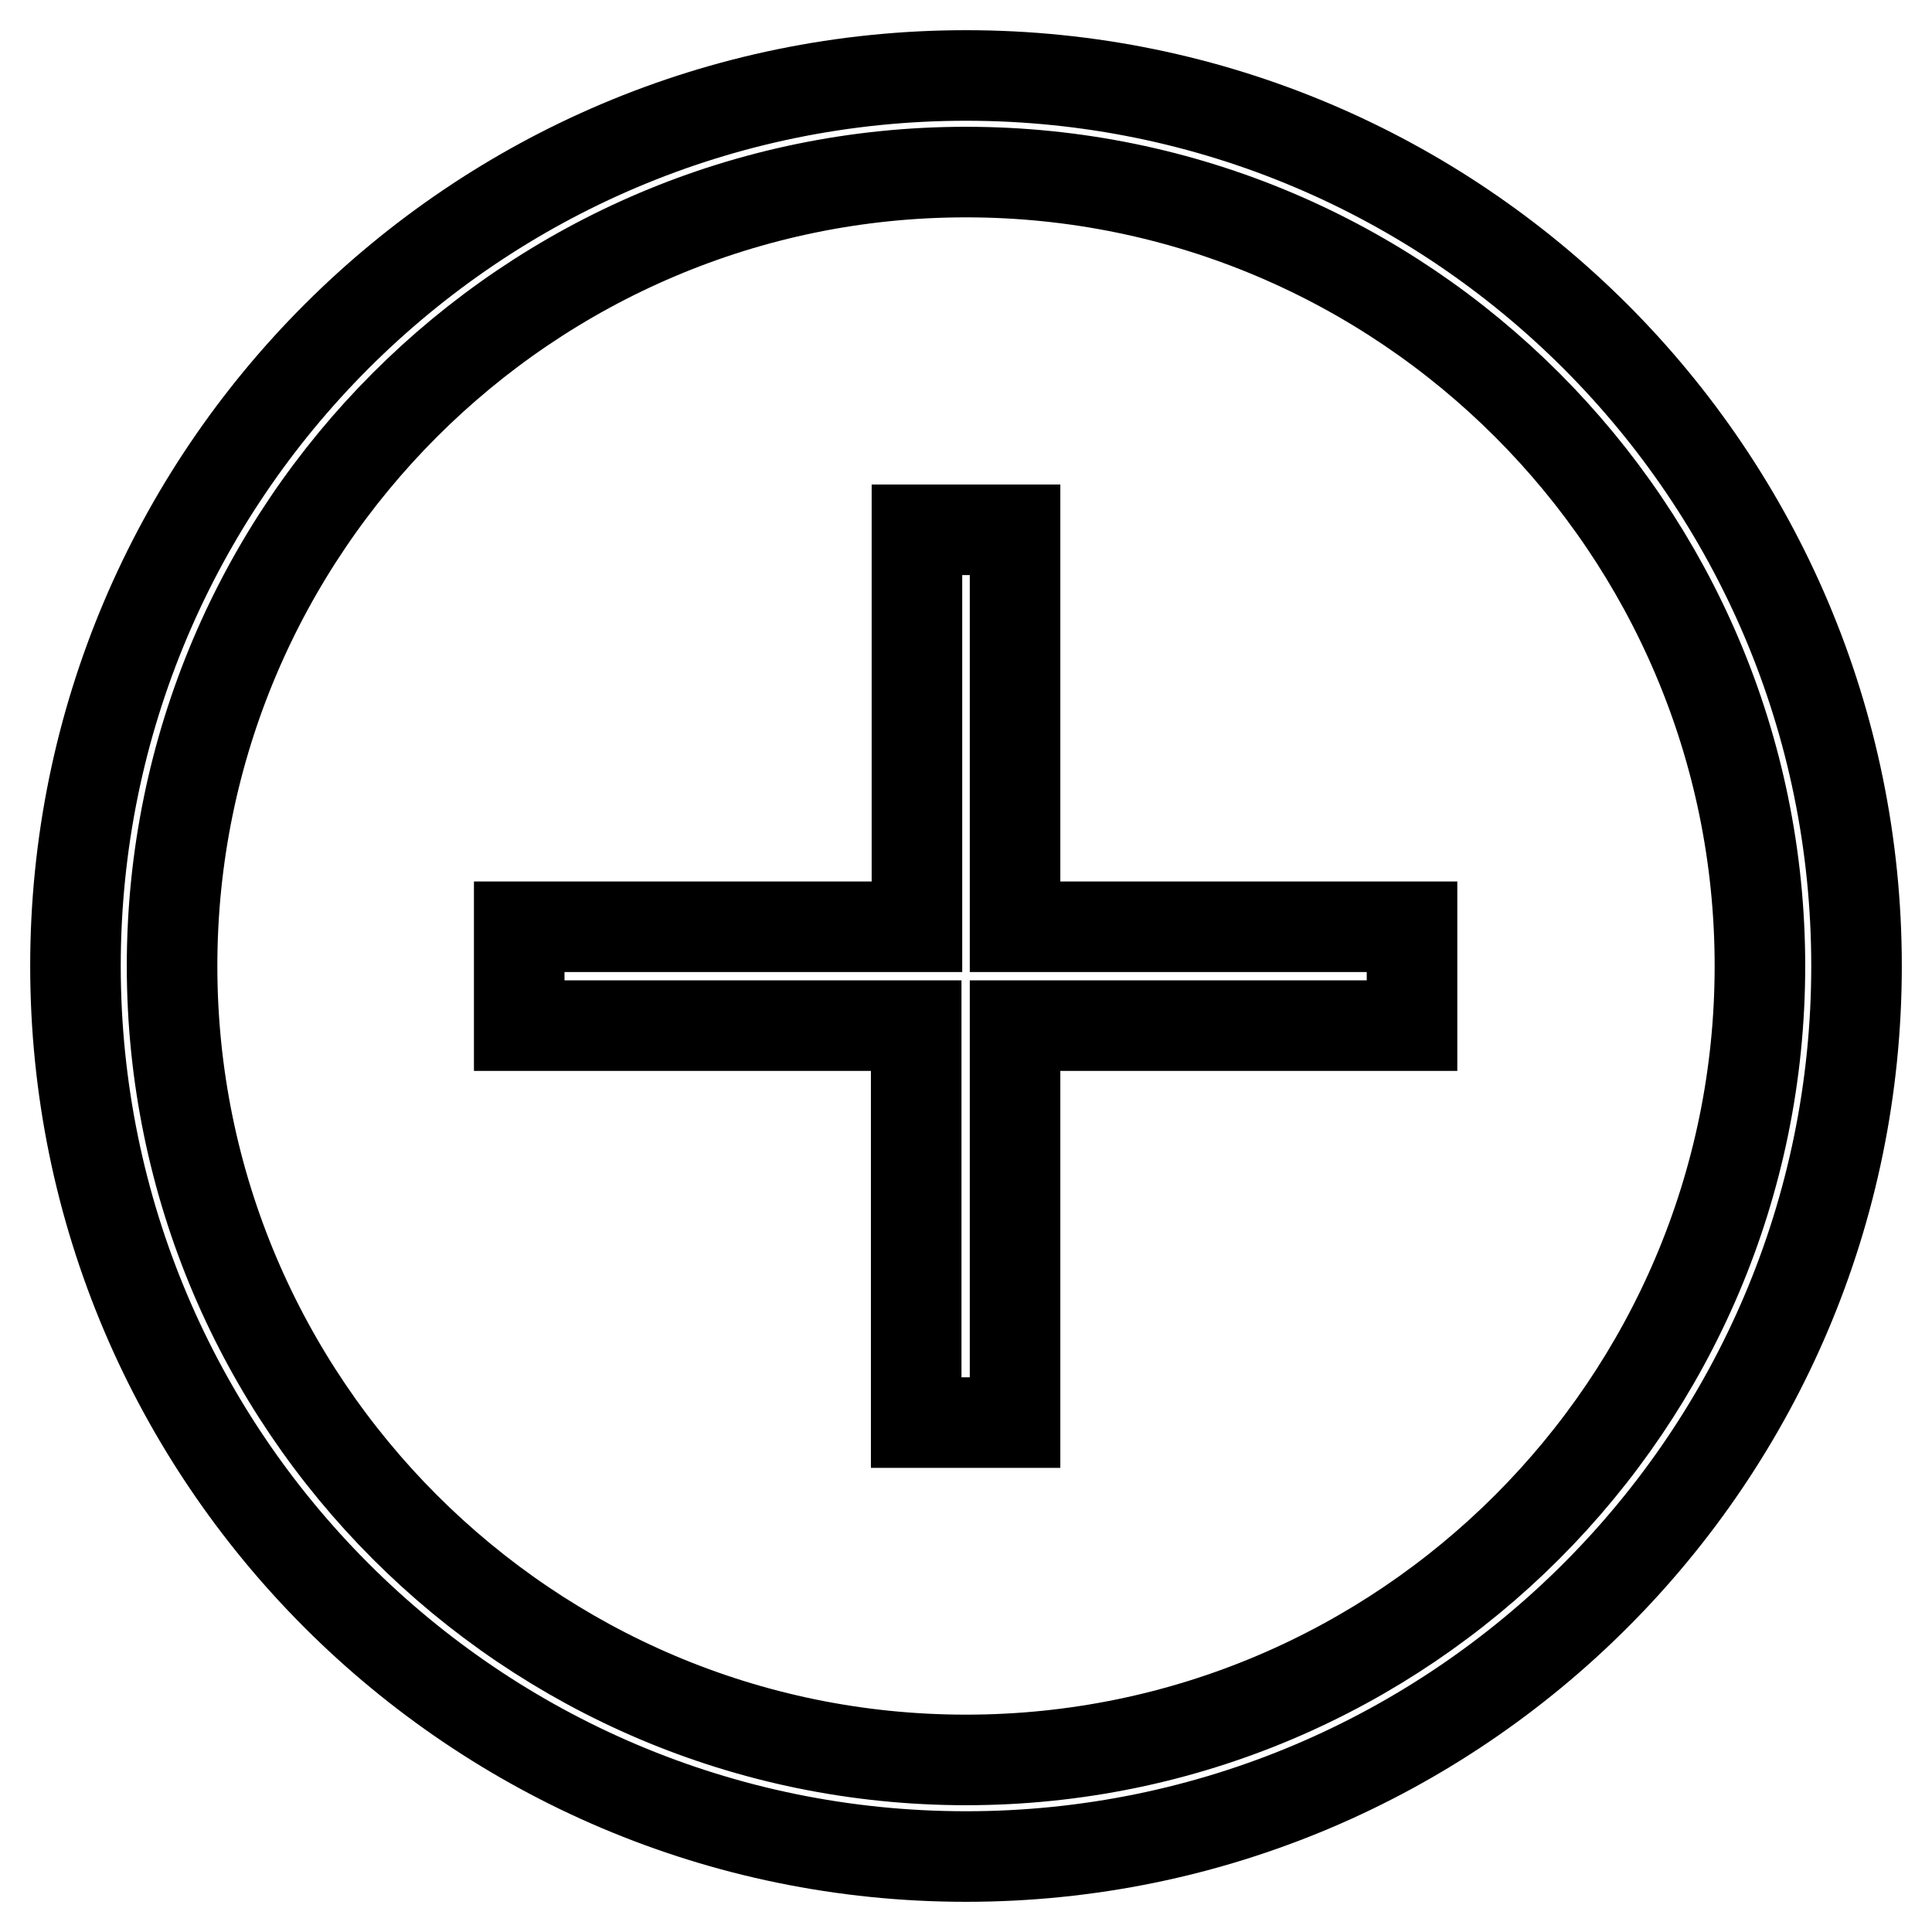
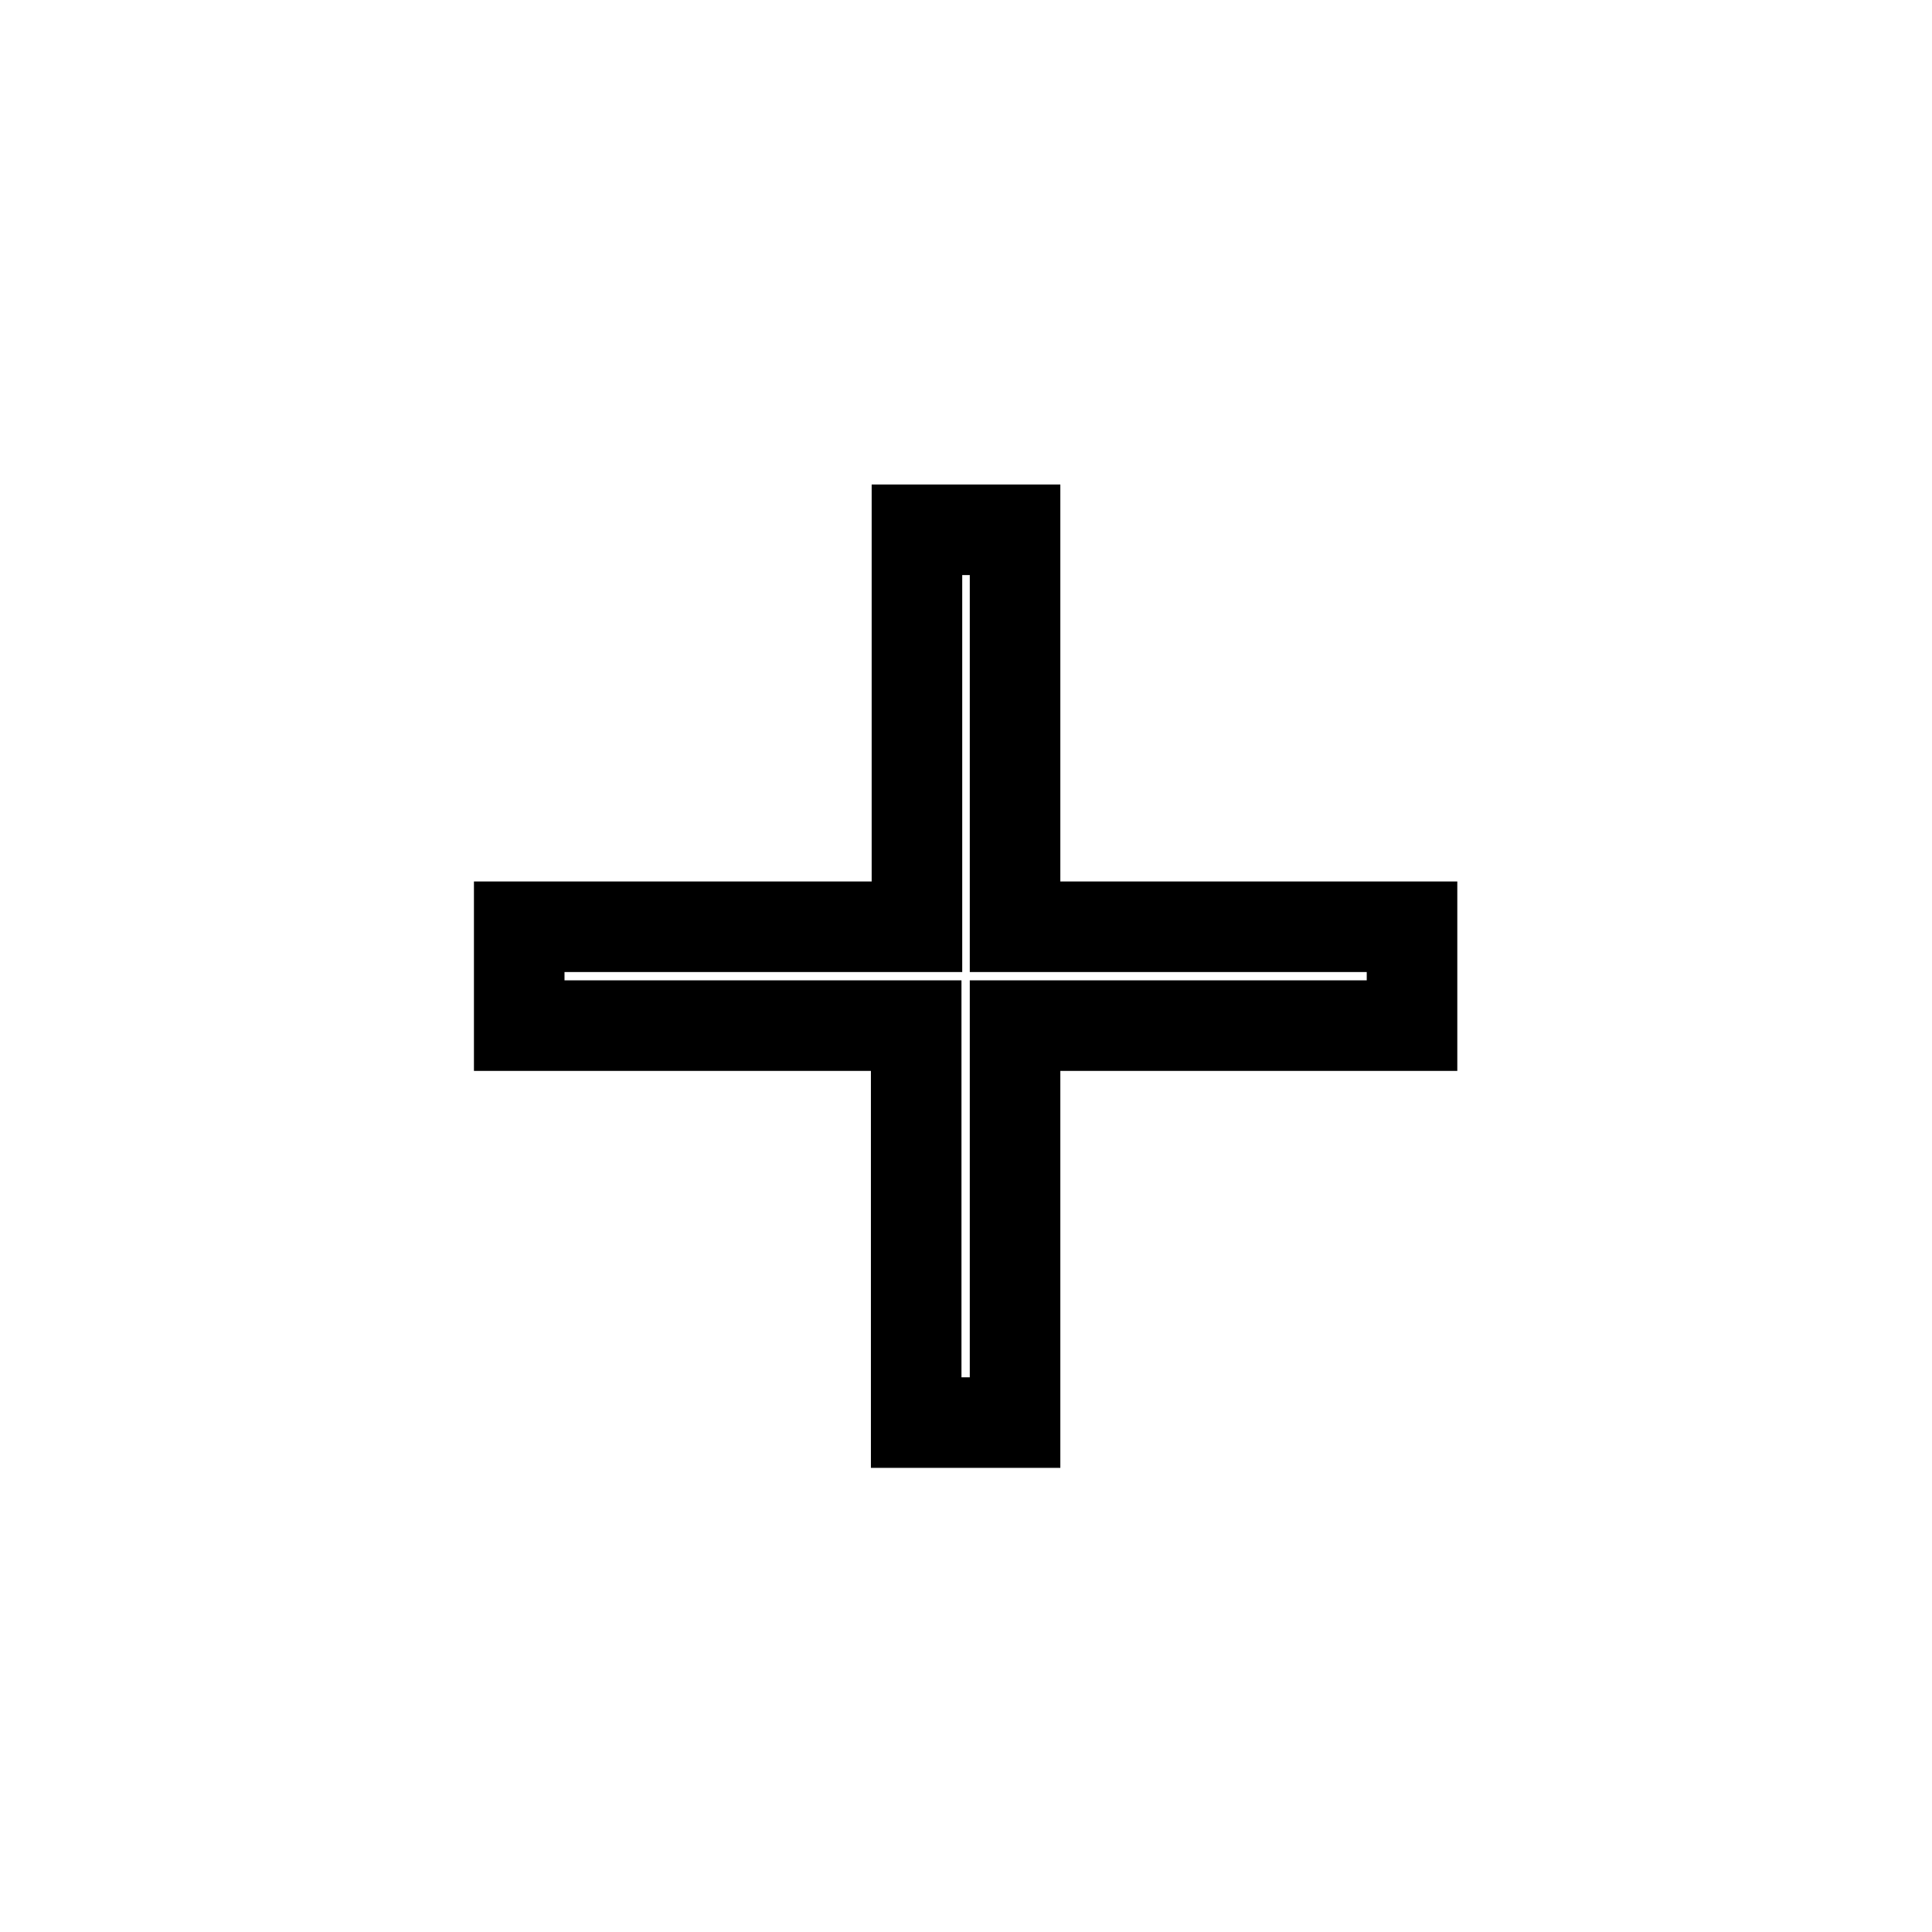
<svg xmlns="http://www.w3.org/2000/svg" version="1.1" x="0px" y="0px" viewBox="0 0 256 256" enable-background="new 0 0 256 256" xml:space="preserve">
  <g>
    <g>
-       <path stroke-width="12" fill-opacity="0" stroke="#000000" d="M128,10C62.9,10,10,62.9,10,128c0,65.1,52.9,118,118,118c65.1,0,118-52.9,118-118C246,62.9,193.1,10,128,10z M128,233.2C70,233.2,22.8,186,22.8,128C22.8,70,70,22.8,128,22.8c58,0,105.2,47.2,105.2,105.2C233.2,186,186,233.2,128,233.2z" />
      <path stroke-width="12" fill-opacity="0" stroke="#000000" d="M134.6,70.2h-13.1v52.6H68.8v13.1h52.6v52.6h13.1v-52.6h52.6v-13.1h-52.6V70.2z" />
    </g>
  </g>
</svg>